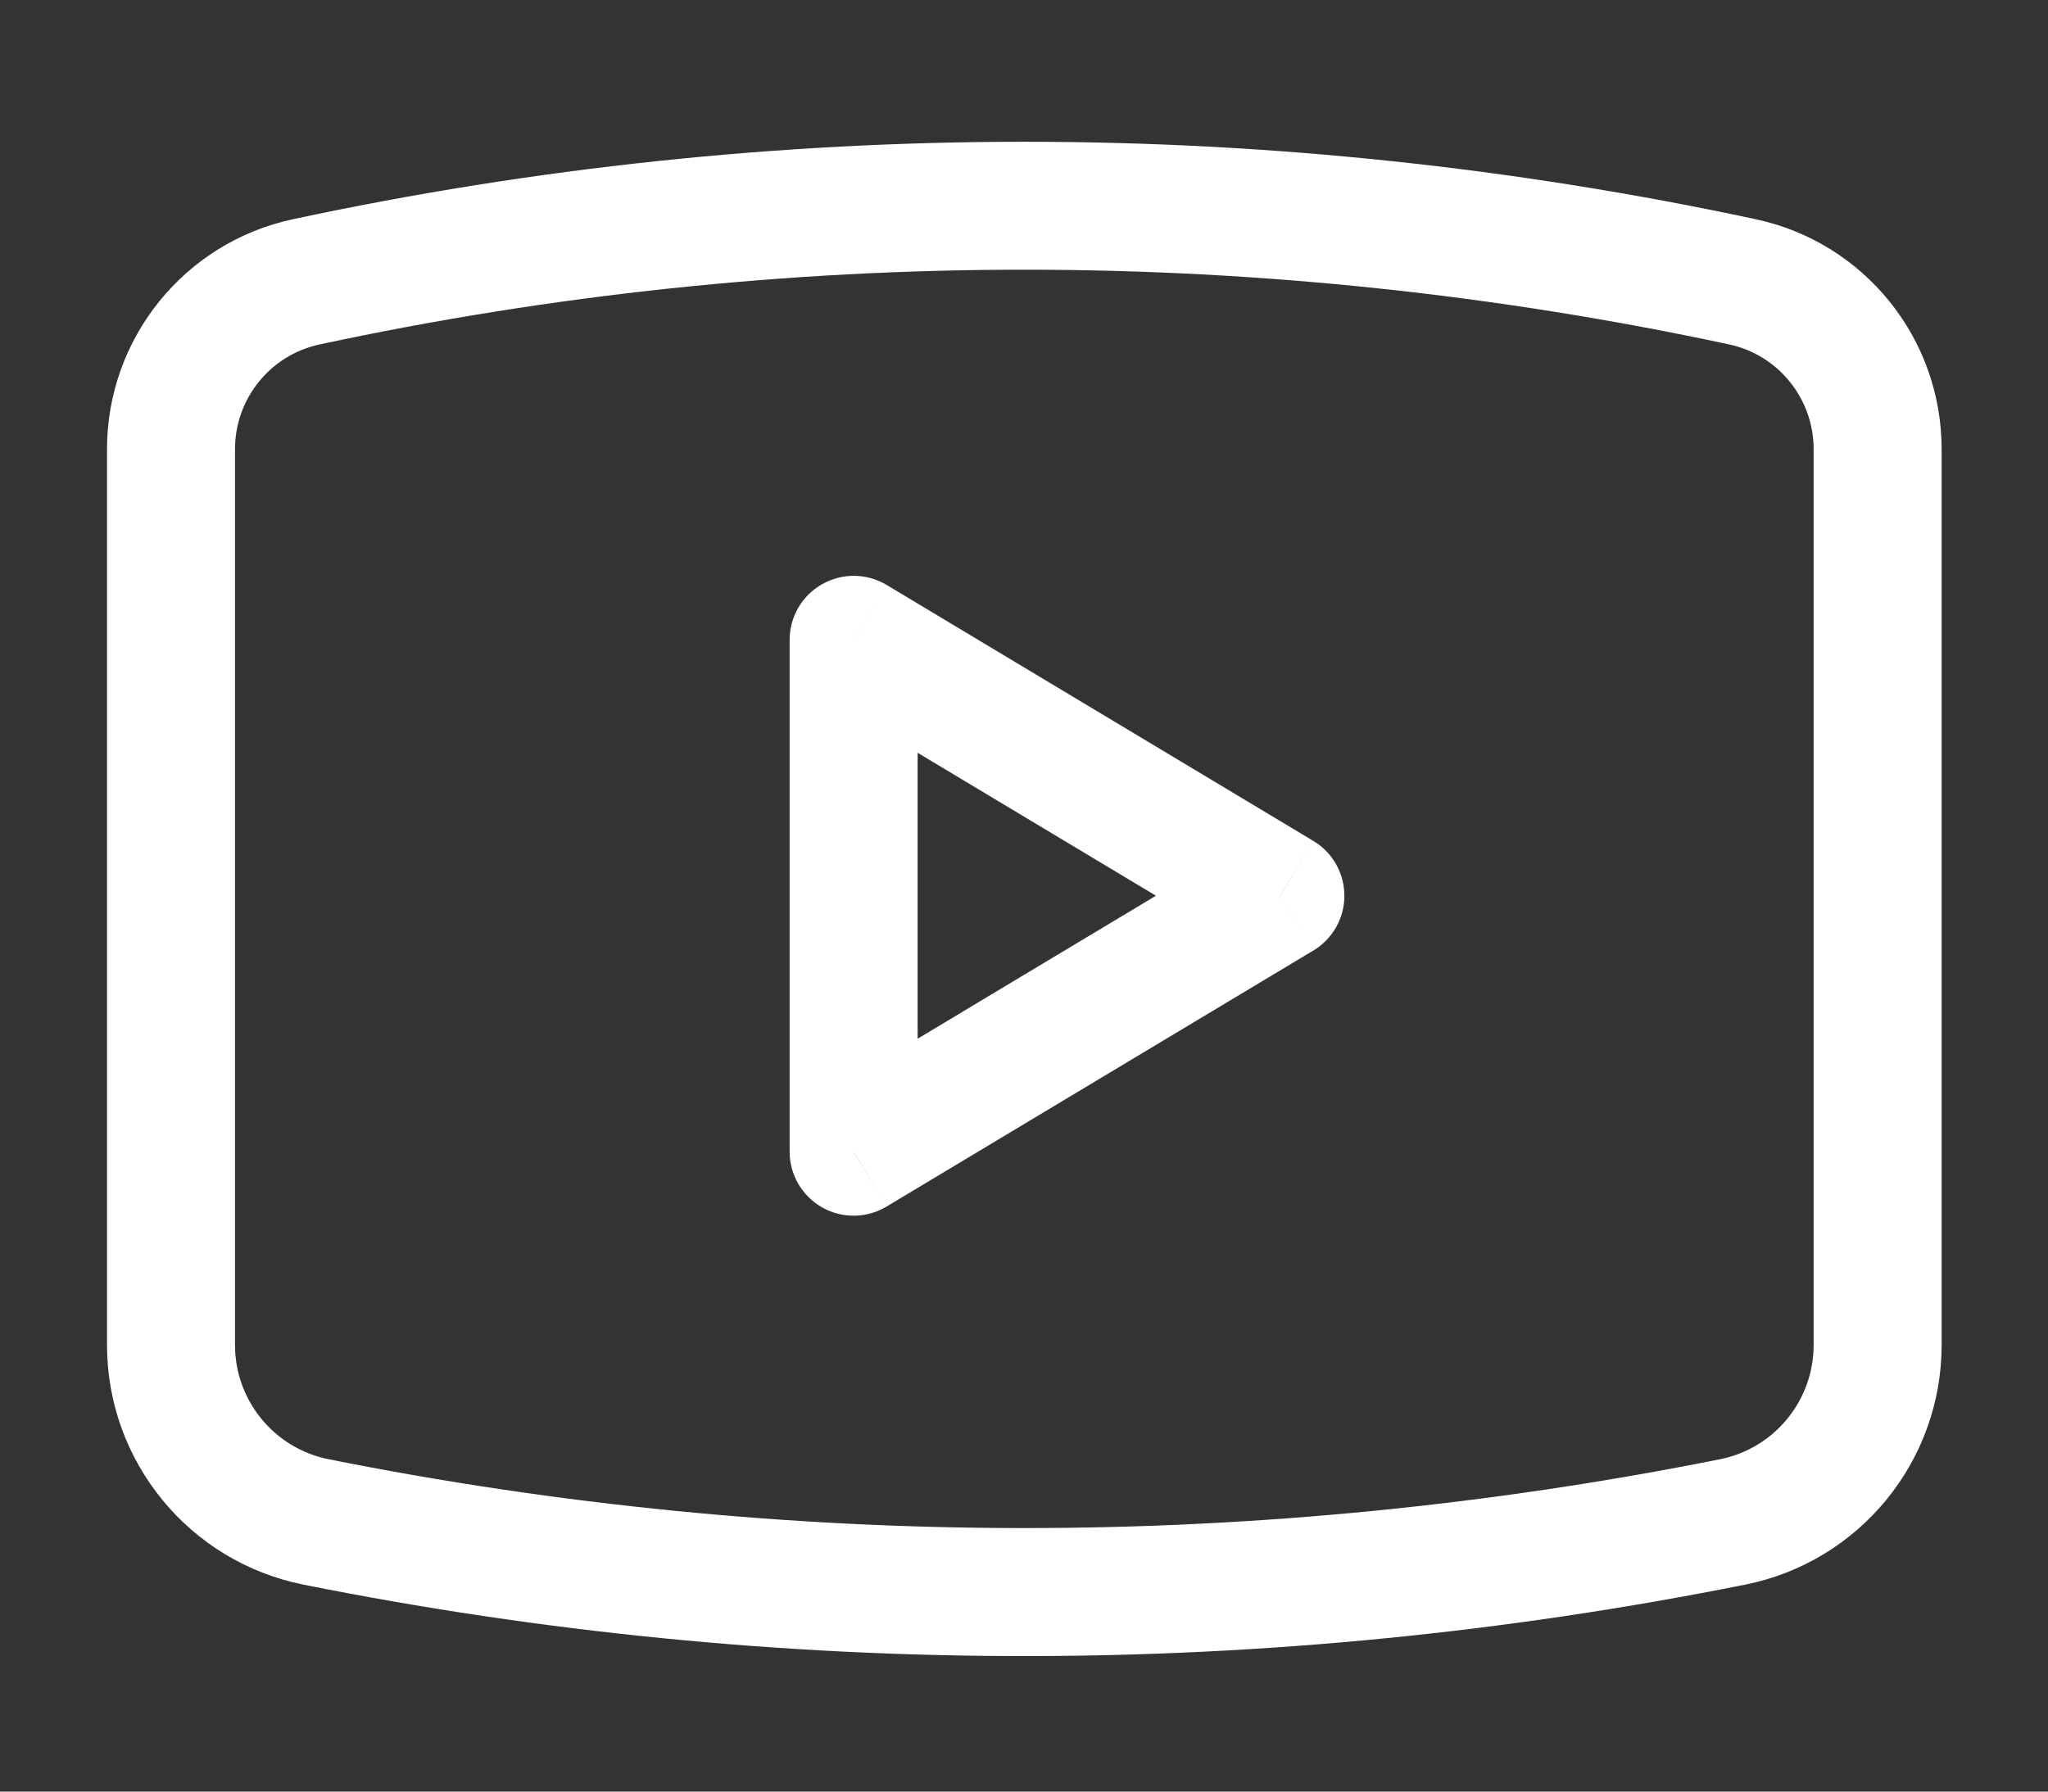
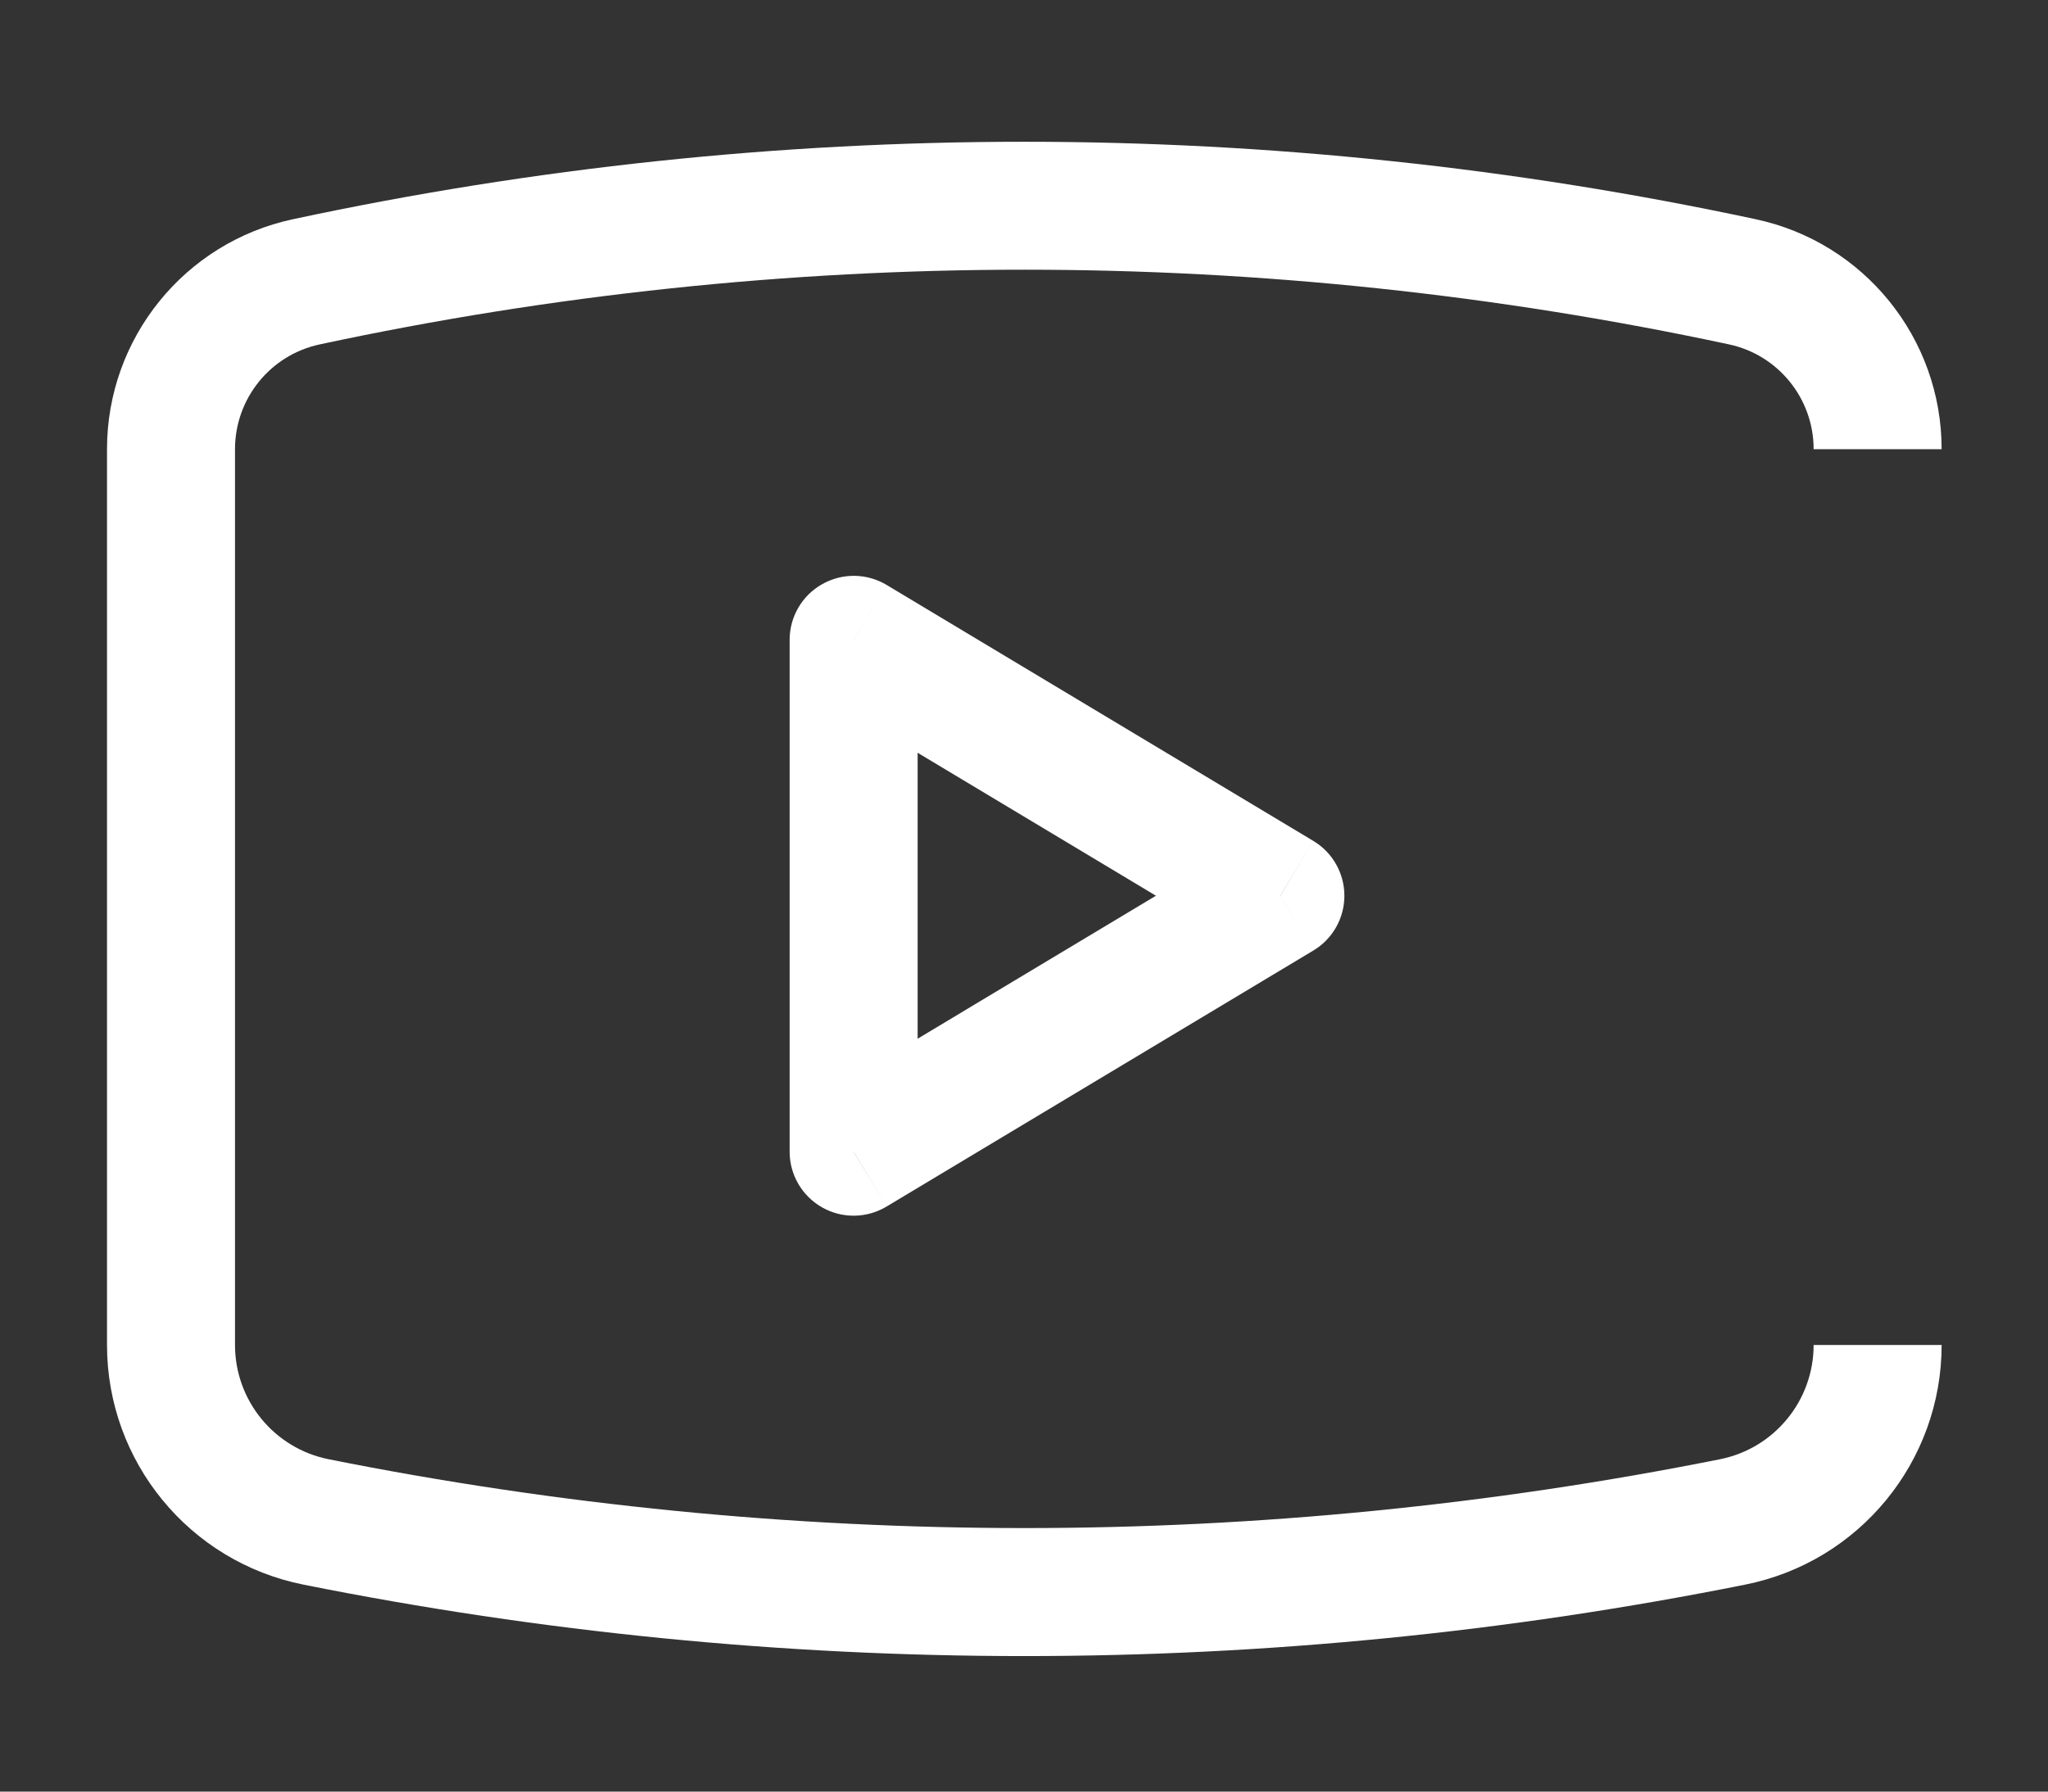
<svg xmlns="http://www.w3.org/2000/svg" width="16" height="14" viewBox="0 0 16 14" fill="none">
  <rect x="0" y="0" width="16" height="14" fill="#333333" stroke="none" />
-   <path d="M2.47 11.893L2.372 12.383H2.372L2.47 11.893ZM13.535 11.893L13.633 12.383L13.535 11.893ZM13.611 2.202L13.716 1.713L13.611 2.202ZM2.394 2.202L2.499 2.691L2.394 2.202ZM6.669 5L6.927 4.571C6.772 4.478 6.58 4.476 6.423 4.565C6.266 4.653 6.169 4.82 6.169 5H6.669ZM6.669 9H6.169C6.169 9.18 6.266 9.346 6.423 9.435C6.58 9.524 6.772 9.521 6.927 9.428L6.669 9ZM10.003 7L10.26 7.428C10.411 7.338 10.503 7.175 10.503 7C10.503 6.824 10.411 6.661 10.26 6.571L10.003 7ZM0.836 3.51V10.51H1.836V3.51H0.836ZM15.169 10.51V3.51H14.169V10.51H15.169ZM2.372 12.383C6.089 13.127 9.916 13.127 13.633 12.383L13.437 11.403C9.85 12.12 6.156 12.12 2.568 11.403L2.372 12.383ZM13.716 1.713C9.95 0.906 6.055 0.906 2.289 1.713L2.499 2.691C6.127 1.913 9.878 1.913 13.507 2.691L13.716 1.713ZM15.169 3.51C15.169 2.643 14.564 1.894 13.716 1.713L13.507 2.691C13.893 2.773 14.169 3.115 14.169 3.51H15.169ZM14.169 10.51C14.169 10.944 13.863 11.318 13.437 11.403L13.633 12.383C14.526 12.205 15.169 11.421 15.169 10.51H14.169ZM0.836 10.51C0.836 11.421 1.479 12.205 2.372 12.383L2.568 11.403C2.142 11.318 1.836 10.944 1.836 10.51H0.836ZM1.836 3.51C1.836 3.115 2.112 2.773 2.499 2.691L2.289 1.713C1.442 1.894 0.836 2.643 0.836 3.51H1.836ZM6.169 5V9H7.169V5H6.169ZM6.927 9.428L10.26 7.428L9.745 6.571L6.412 8.571L6.927 9.428ZM10.26 6.571L6.927 4.571L6.412 5.428L9.745 7.428L10.26 6.571Z" fill="white" />
+   <path d="M2.47 11.893L2.372 12.383H2.372L2.47 11.893ZM13.535 11.893L13.633 12.383L13.535 11.893ZM13.611 2.202L13.716 1.713L13.611 2.202ZM2.394 2.202L2.499 2.691L2.394 2.202ZM6.669 5L6.927 4.571C6.772 4.478 6.58 4.476 6.423 4.565C6.266 4.653 6.169 4.82 6.169 5H6.669ZM6.669 9H6.169C6.169 9.18 6.266 9.346 6.423 9.435C6.58 9.524 6.772 9.521 6.927 9.428L6.669 9ZM10.003 7L10.26 7.428C10.411 7.338 10.503 7.175 10.503 7C10.503 6.824 10.411 6.661 10.26 6.571L10.003 7ZM0.836 3.51V10.51H1.836V3.51H0.836ZM15.169 10.51V3.51H14.169H15.169ZM2.372 12.383C6.089 13.127 9.916 13.127 13.633 12.383L13.437 11.403C9.85 12.12 6.156 12.12 2.568 11.403L2.372 12.383ZM13.716 1.713C9.95 0.906 6.055 0.906 2.289 1.713L2.499 2.691C6.127 1.913 9.878 1.913 13.507 2.691L13.716 1.713ZM15.169 3.51C15.169 2.643 14.564 1.894 13.716 1.713L13.507 2.691C13.893 2.773 14.169 3.115 14.169 3.51H15.169ZM14.169 10.51C14.169 10.944 13.863 11.318 13.437 11.403L13.633 12.383C14.526 12.205 15.169 11.421 15.169 10.51H14.169ZM0.836 10.51C0.836 11.421 1.479 12.205 2.372 12.383L2.568 11.403C2.142 11.318 1.836 10.944 1.836 10.51H0.836ZM1.836 3.51C1.836 3.115 2.112 2.773 2.499 2.691L2.289 1.713C1.442 1.894 0.836 2.643 0.836 3.51H1.836ZM6.169 5V9H7.169V5H6.169ZM6.927 9.428L10.26 7.428L9.745 6.571L6.412 8.571L6.927 9.428ZM10.26 6.571L6.927 4.571L6.412 5.428L9.745 7.428L10.26 6.571Z" fill="white" />
</svg>